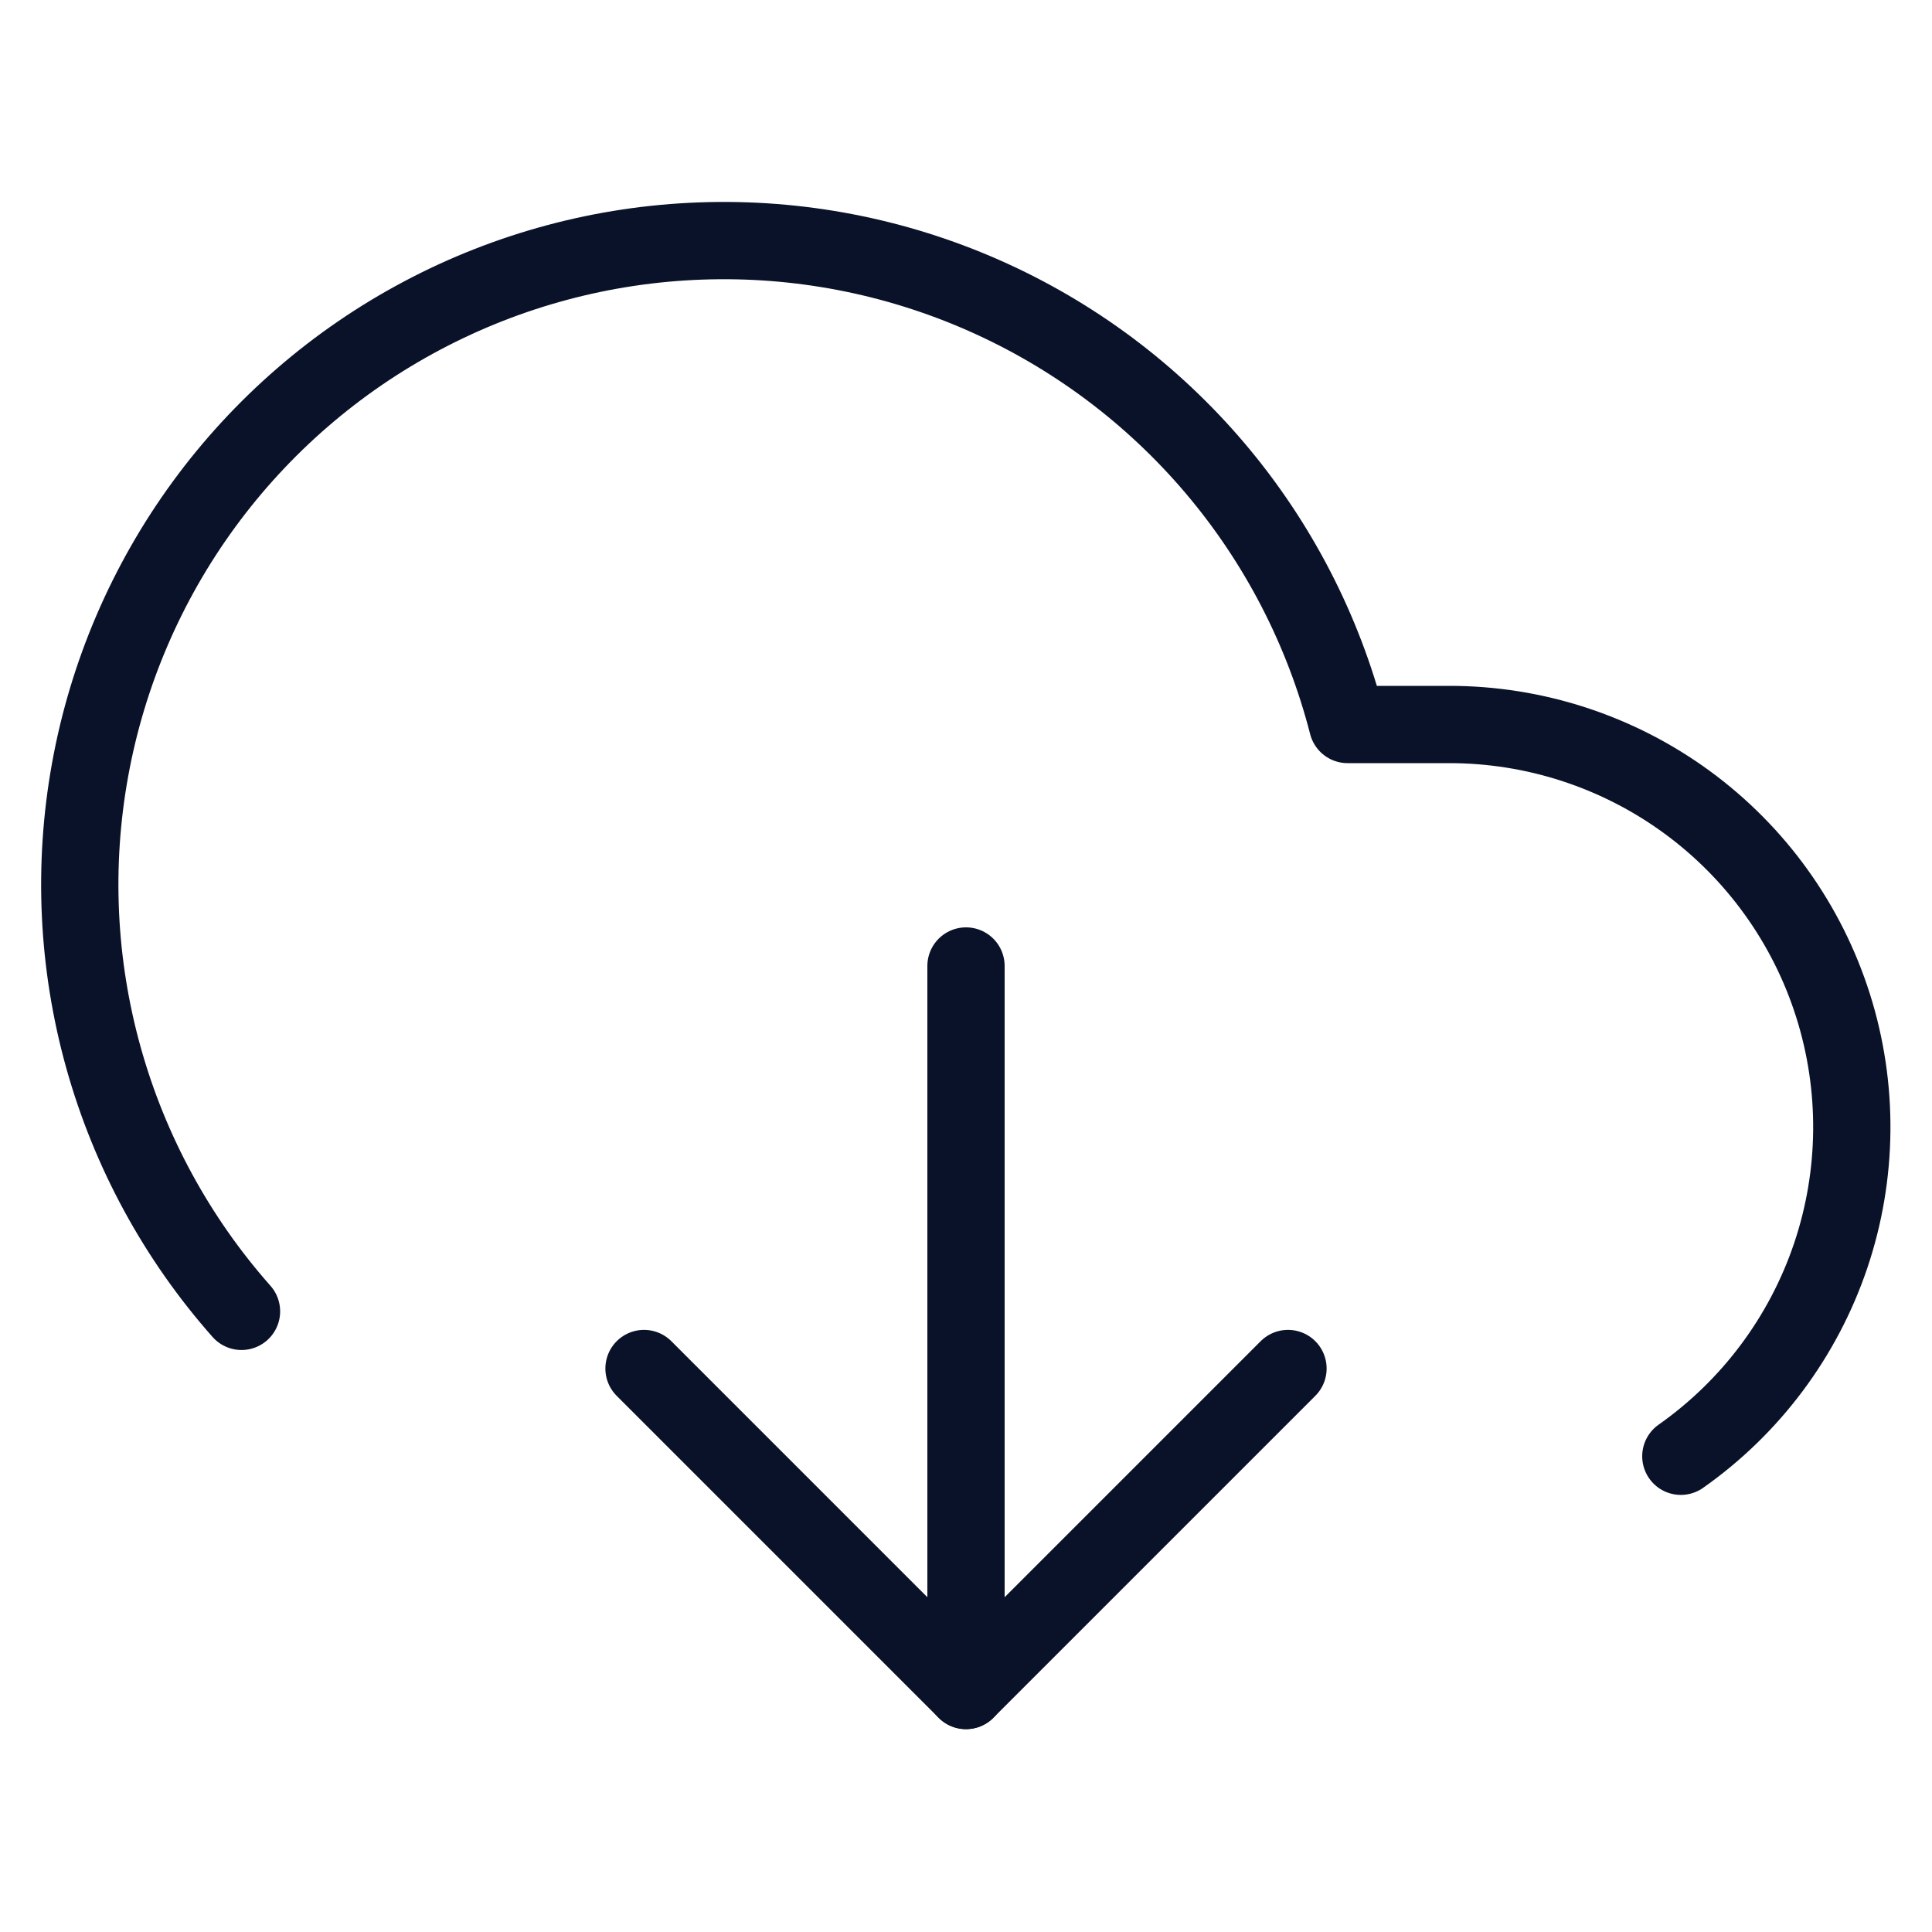
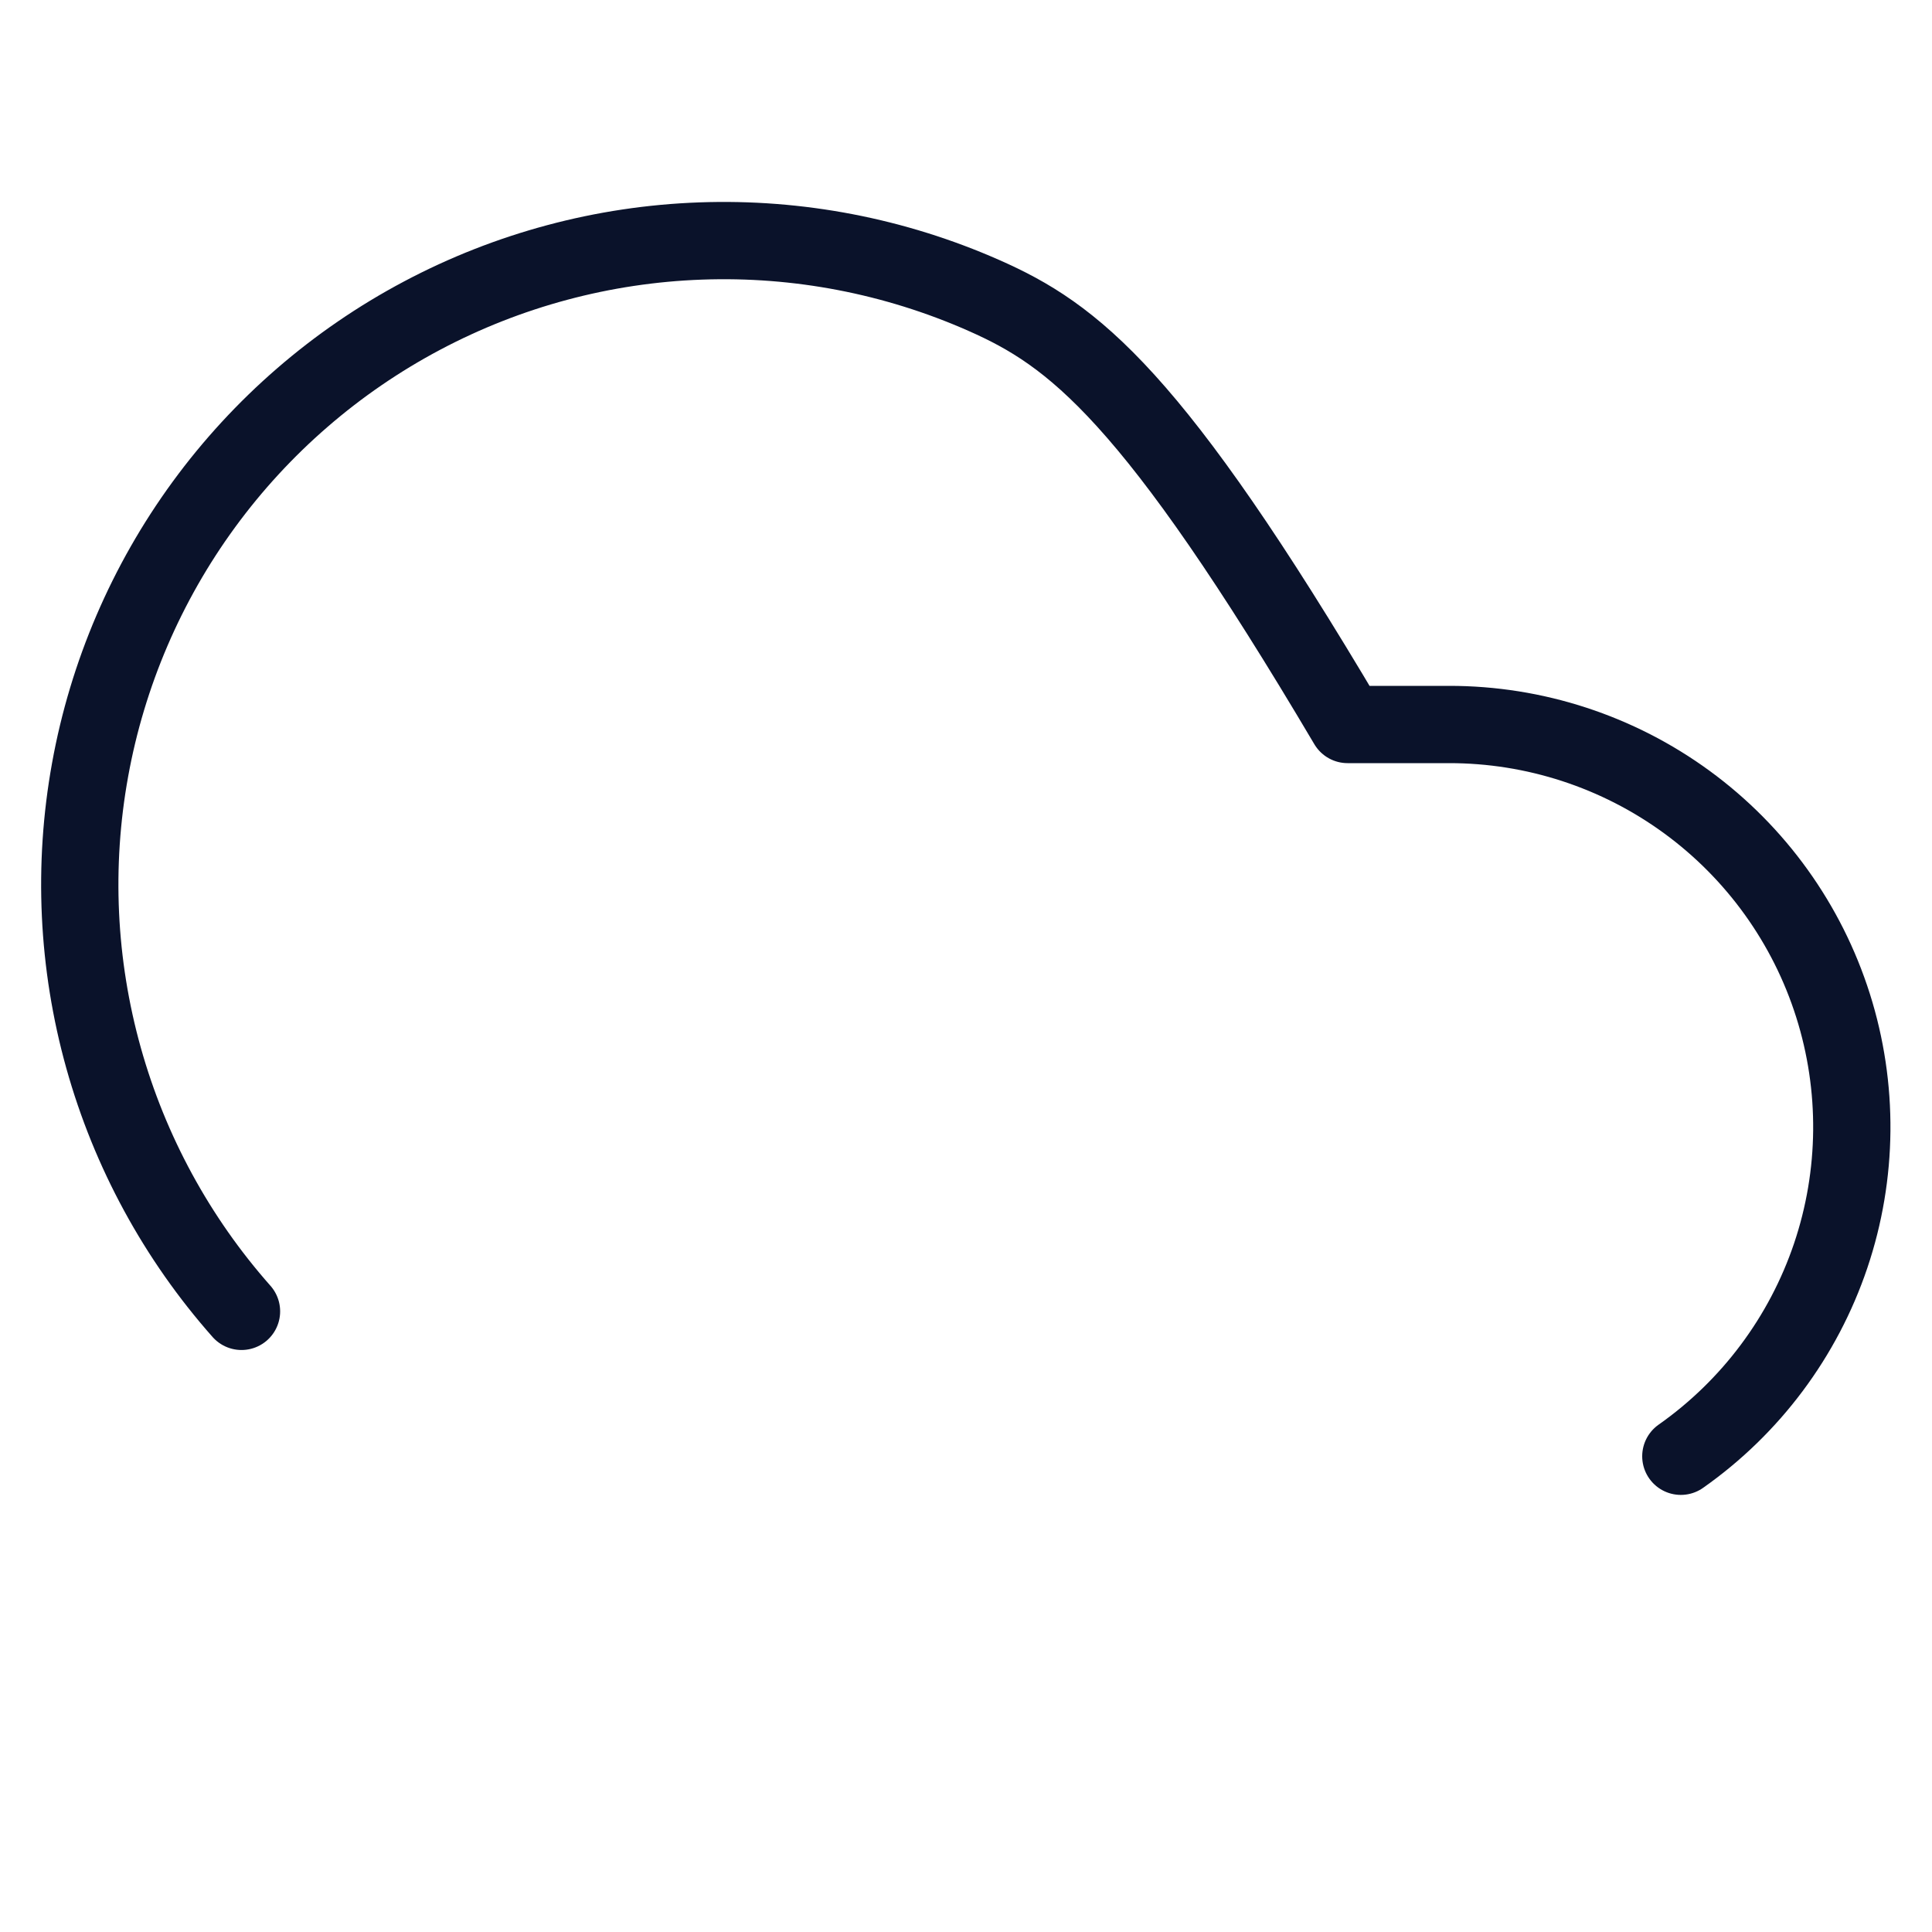
<svg xmlns="http://www.w3.org/2000/svg" width="50" height="50" viewBox="0 0 50 50" fill="none">
-   <path d="M16.667 35.417L25 43.75L33.333 35.417" stroke="#0A122A" stroke-width="2" stroke-linecap="round" stroke-linejoin="round" />
-   <path d="M25 25V43.75" stroke="#0A122A" stroke-width="2" stroke-linecap="round" stroke-linejoin="round" />
-   <path d="M43.5 37.688C45.311 36.414 46.669 34.596 47.378 32.498C48.086 30.4 48.107 28.131 47.438 26.02C46.77 23.91 45.446 22.067 43.658 20.759C41.871 19.452 39.714 18.748 37.5 18.75H34.875C34.248 16.308 33.076 14.04 31.446 12.117C29.816 10.194 27.771 8.665 25.465 7.647C23.159 6.628 20.652 6.146 18.132 6.237C15.613 6.327 13.147 6.988 10.92 8.17C8.693 9.351 6.763 11.023 5.275 13.058C3.788 15.093 2.781 17.44 2.332 19.92C1.882 22.401 2.001 24.951 2.68 27.379C3.359 29.807 4.579 32.05 6.25 33.938" stroke="#0A122A" stroke-width="2" stroke-linecap="round" stroke-linejoin="round" />
+   <path d="M43.5 37.688C45.311 36.414 46.669 34.596 47.378 32.498C48.086 30.4 48.107 28.131 47.438 26.02C46.77 23.91 45.446 22.067 43.658 20.759C41.871 19.452 39.714 18.748 37.5 18.75H34.875C29.816 10.194 27.771 8.665 25.465 7.647C23.159 6.628 20.652 6.146 18.132 6.237C15.613 6.327 13.147 6.988 10.92 8.17C8.693 9.351 6.763 11.023 5.275 13.058C3.788 15.093 2.781 17.44 2.332 19.92C1.882 22.401 2.001 24.951 2.68 27.379C3.359 29.807 4.579 32.05 6.25 33.938" stroke="#0A122A" stroke-width="2" stroke-linecap="round" stroke-linejoin="round" />
</svg>